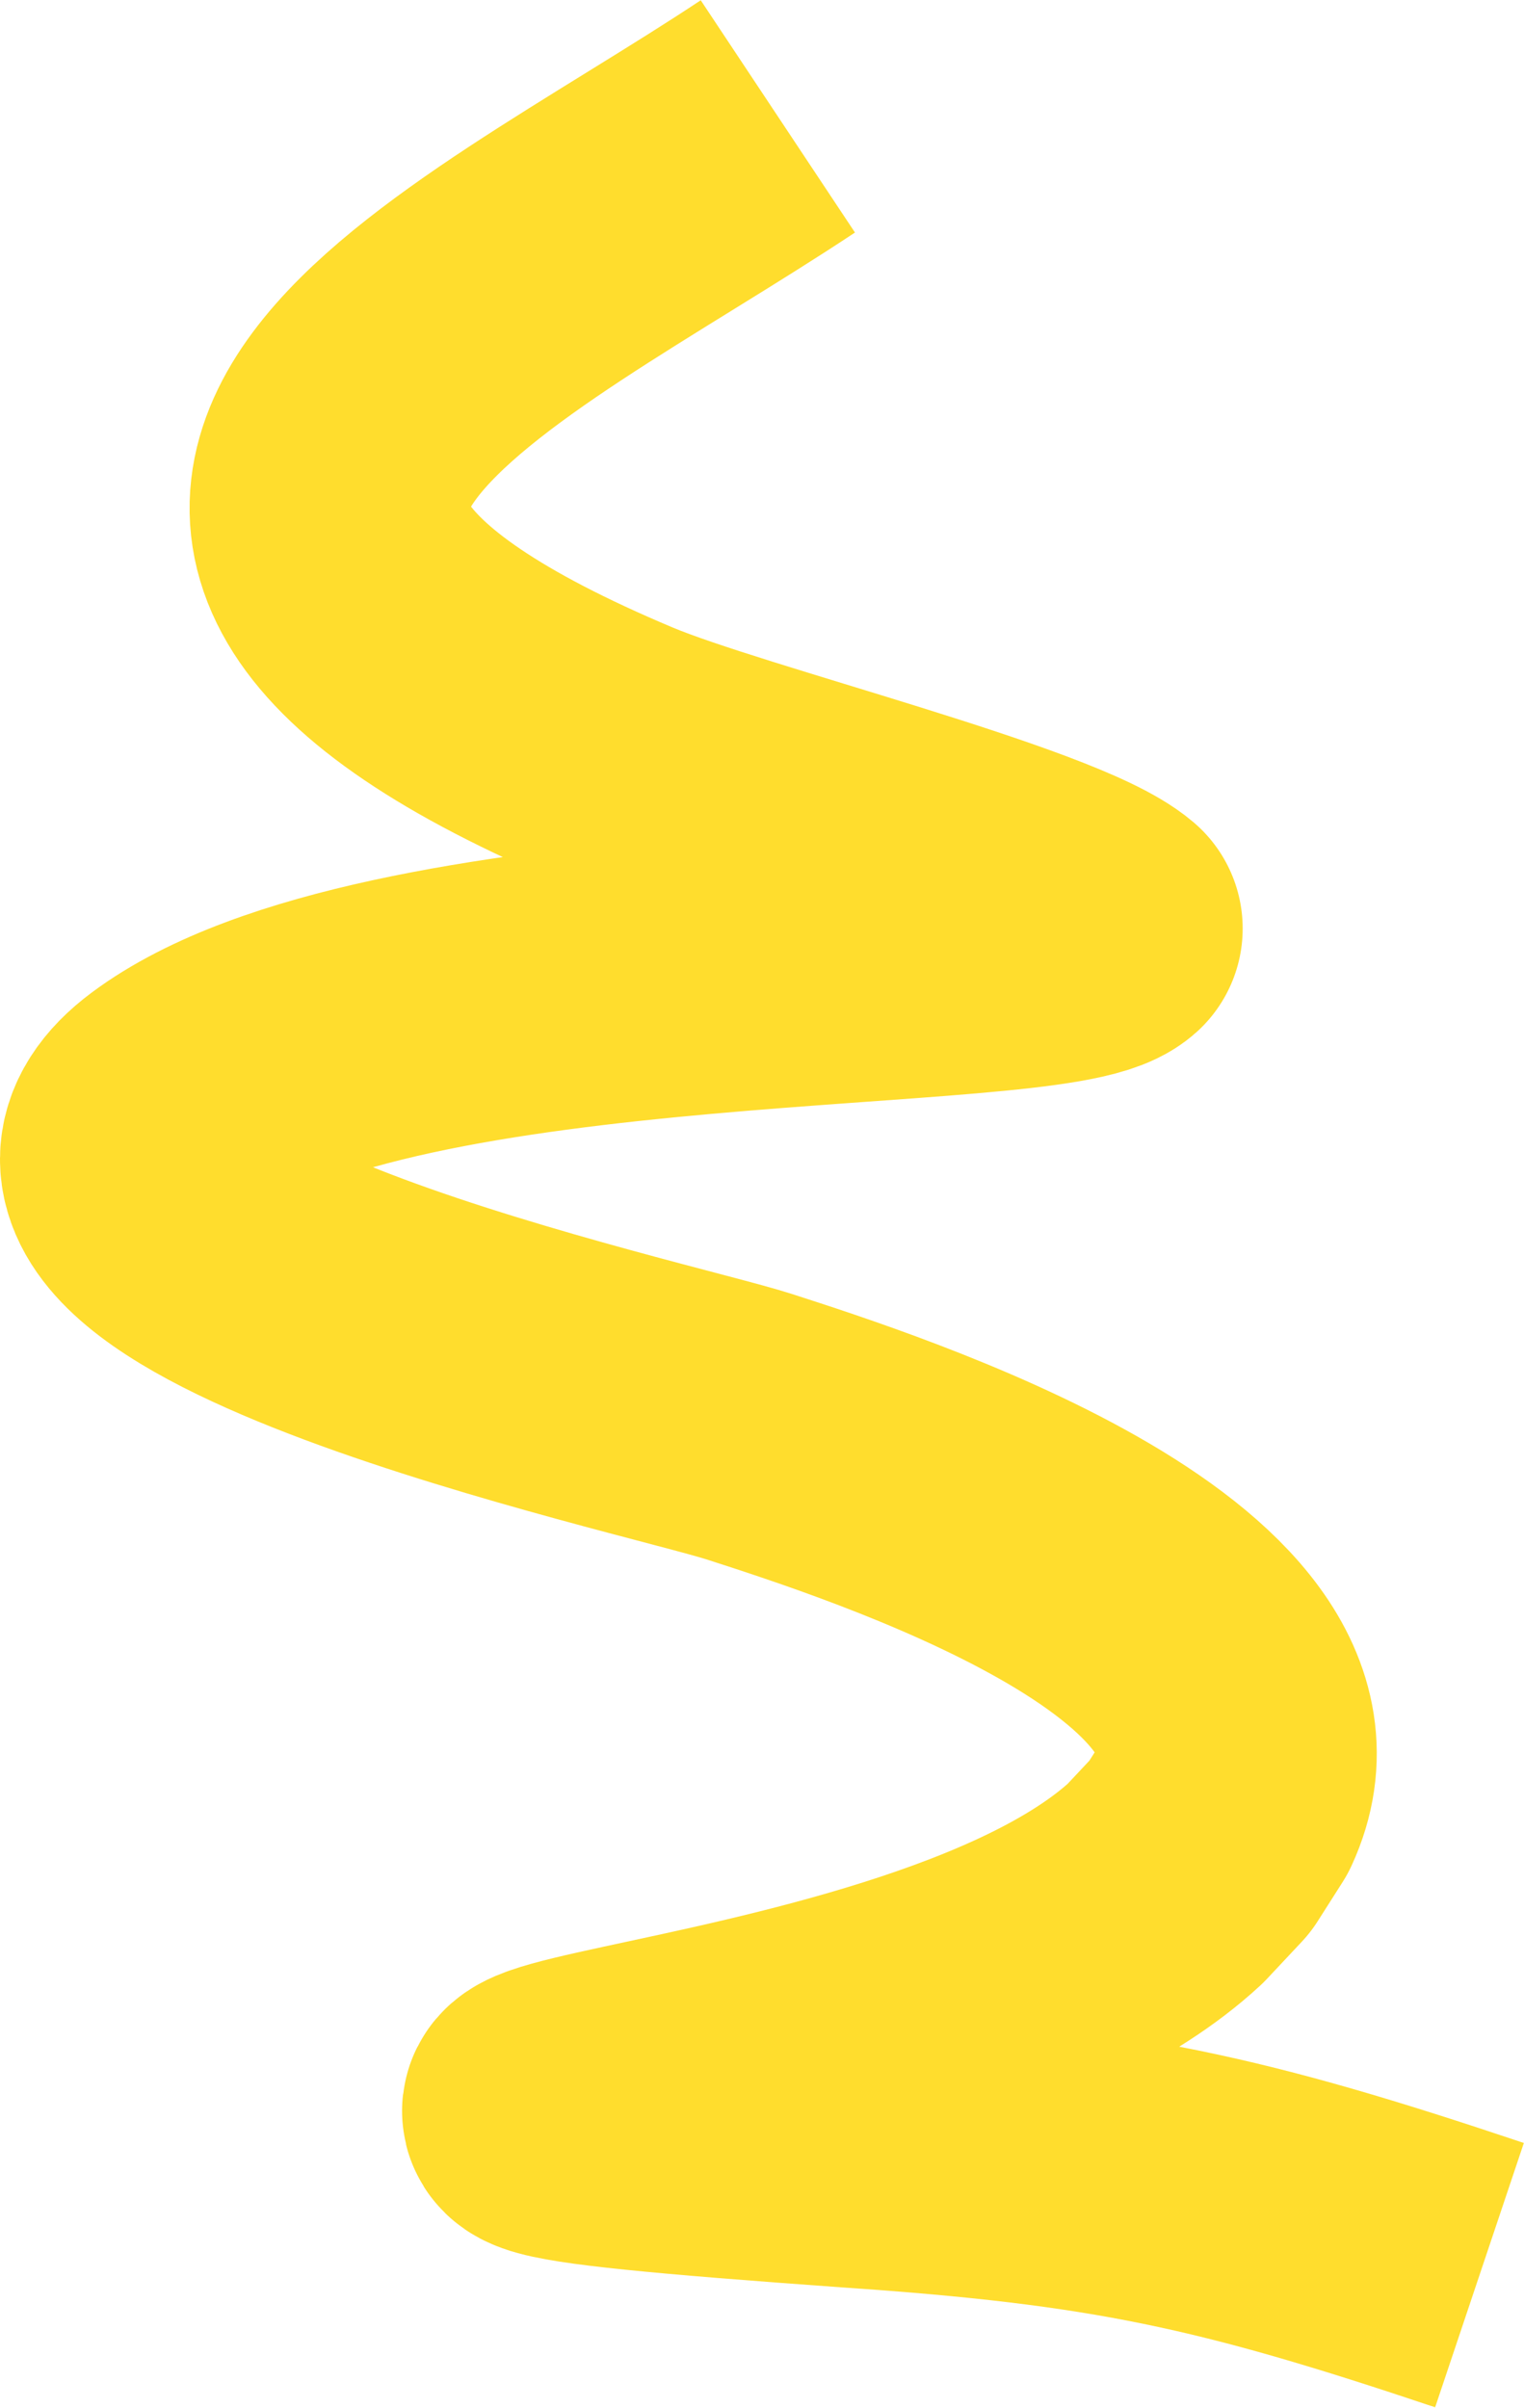
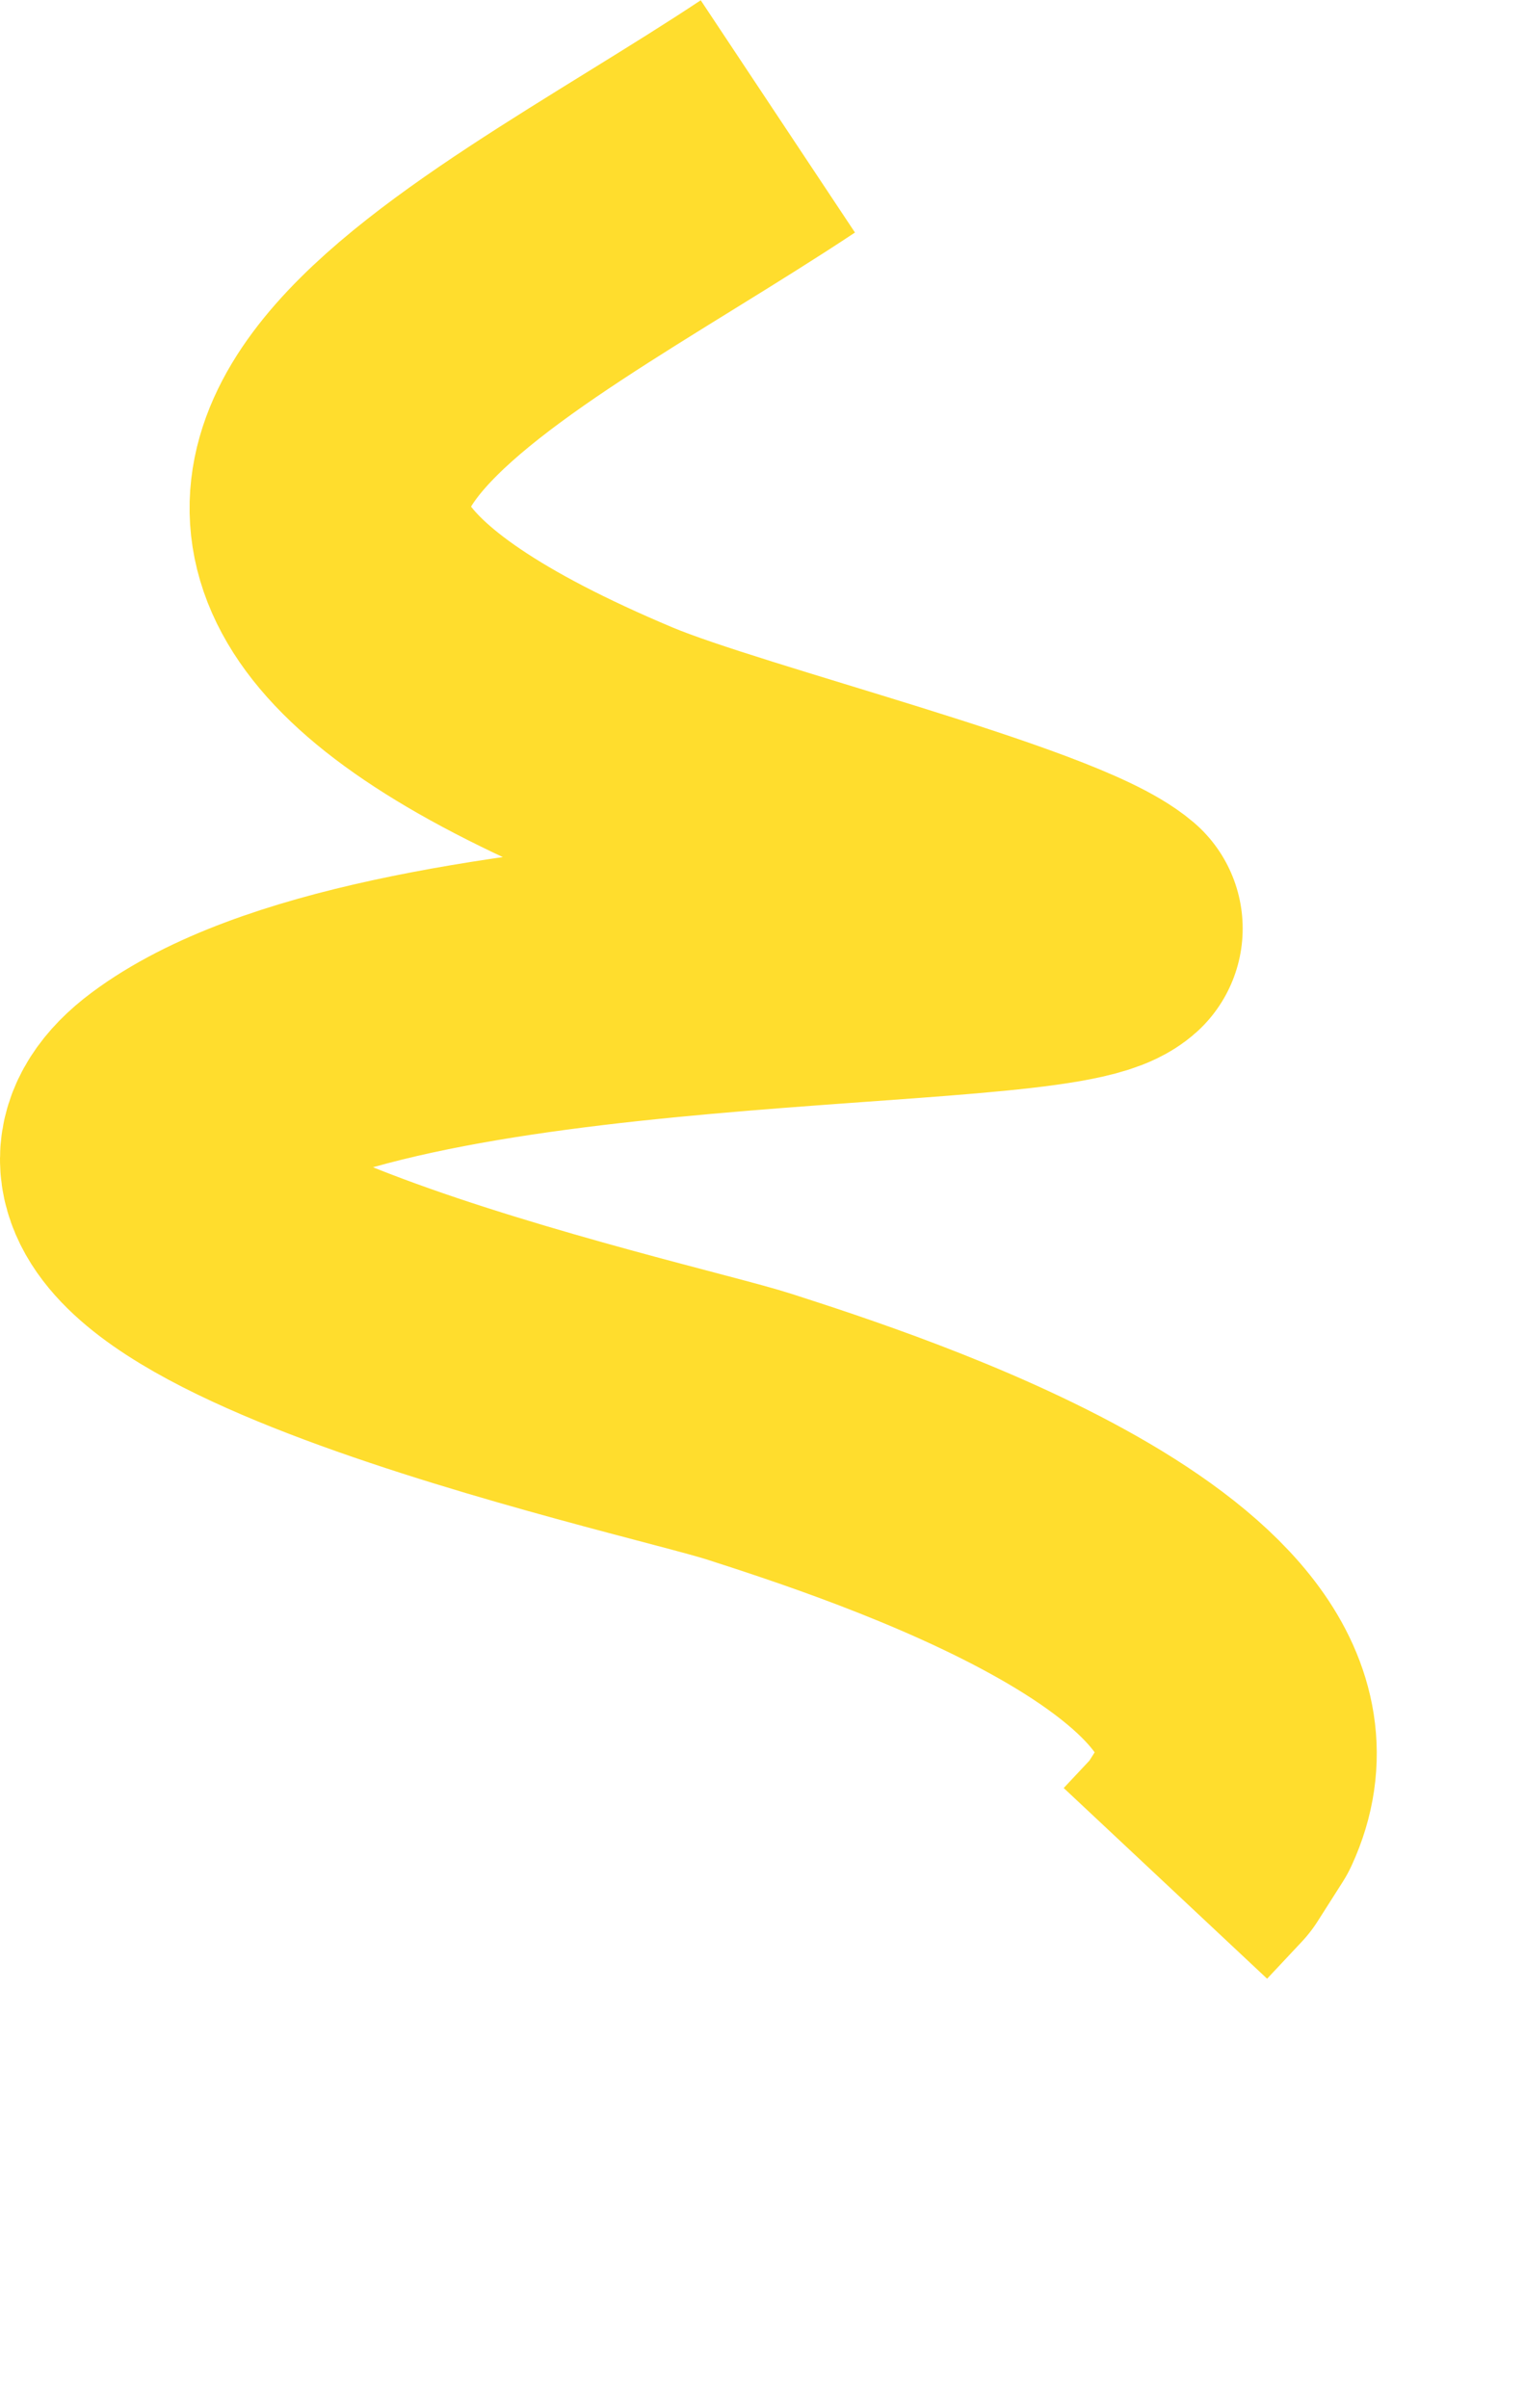
<svg xmlns="http://www.w3.org/2000/svg" xml:space="preserve" width="733px" height="1158px" style="shape-rendering:geometricPrecision; text-rendering:geometricPrecision; image-rendering:optimizeQuality; fill-rule:evenodd; clip-rule:evenodd" viewBox="0 0 72.59 114.65">
  <defs>
    <style type="text/css">  .str0 {stroke:#FFDD2D;stroke-width:13.28;stroke-linejoin:round;stroke-miterlimit:22.926} .fil0 {fill:none}  </style>
  </defs>
  <g id="Слой_x0020_1">
-     <path class="fil0 str0" d="M37.05 5.53c-13.99,9.29 -35.97,18.53 -7.57,30.47 4.98,2.09 20.33,5.87 23.07,8.21 -2.66,2.37 -33.99,0.75 -44.22,8.38 -9.35,6.98 22.94,13.92 27.36,15.35 5.97,1.93 27.01,8.66 22.66,18.12l-1.19 1.87 -1.65 1.76c-11.97,11.08 -50.64,10.06 -14.94,12.62 12.52,0.85 18.1,2.08 29.9,6.04" />
+     <path class="fil0 str0" d="M37.05 5.53c-13.99,9.29 -35.97,18.53 -7.57,30.47 4.98,2.09 20.33,5.87 23.07,8.21 -2.66,2.37 -33.99,0.75 -44.22,8.38 -9.35,6.98 22.94,13.92 27.36,15.35 5.97,1.93 27.01,8.66 22.66,18.12l-1.19 1.87 -1.65 1.76" />
  </g>
</svg>